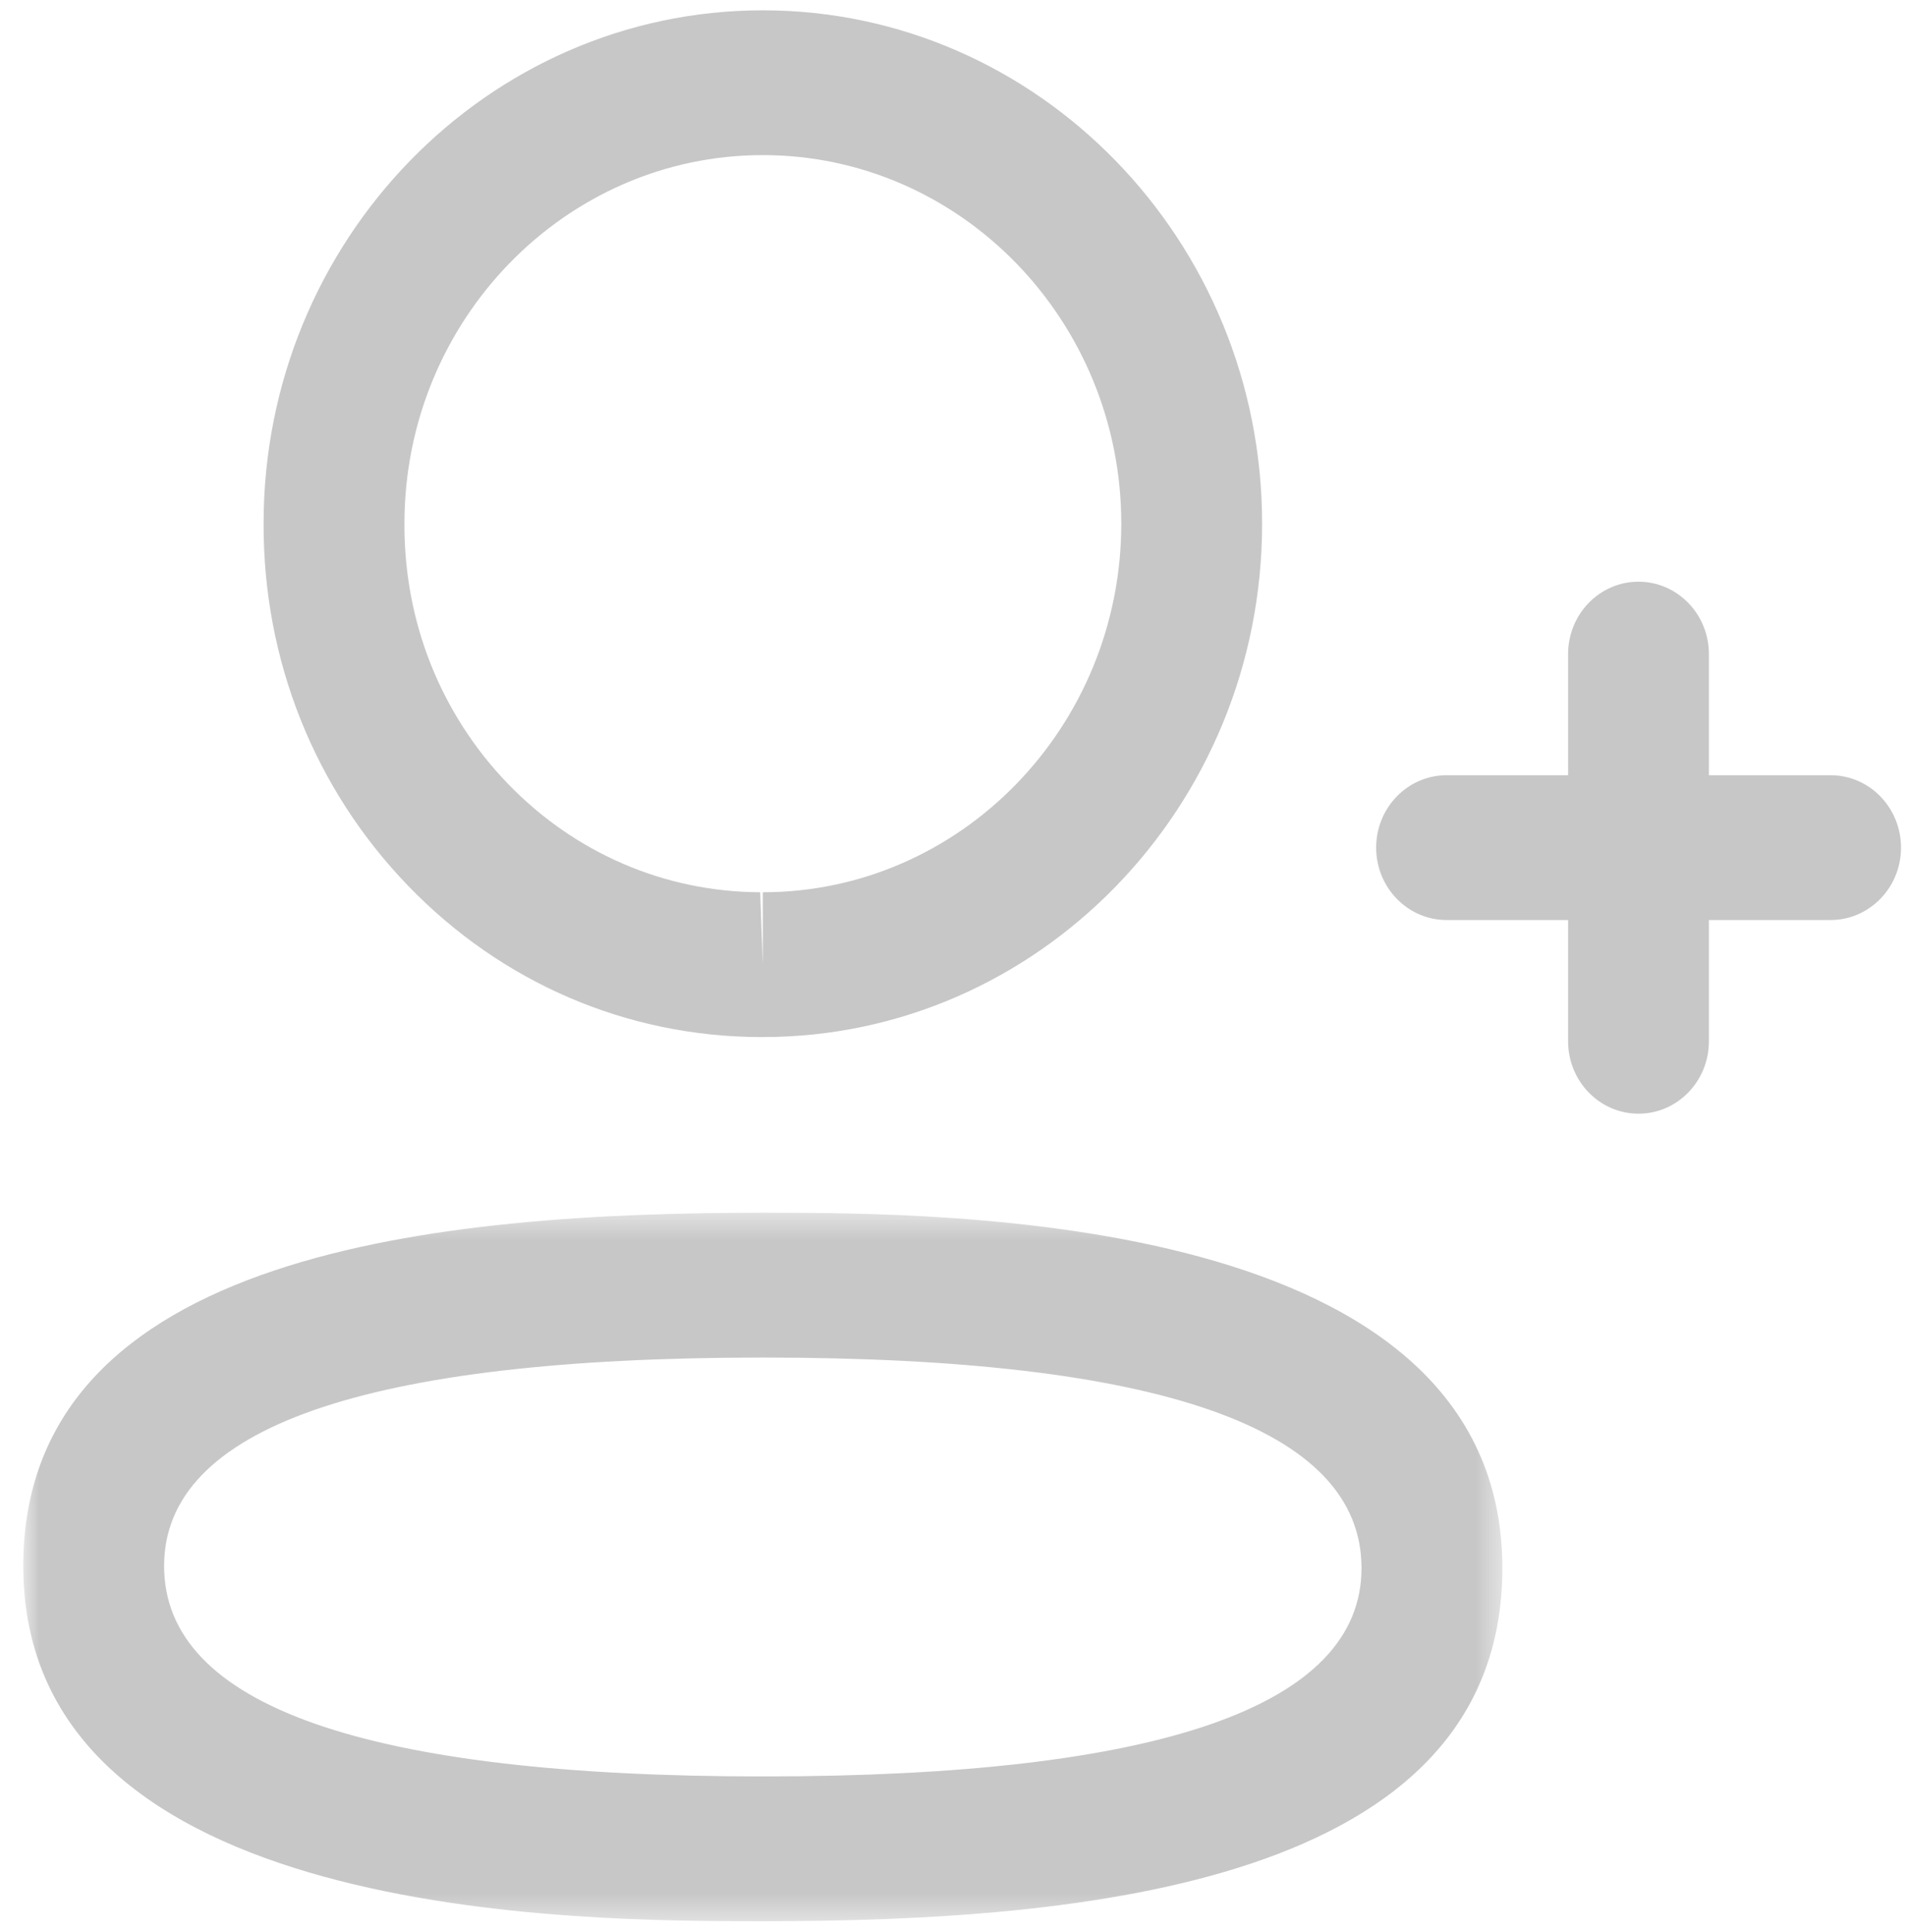
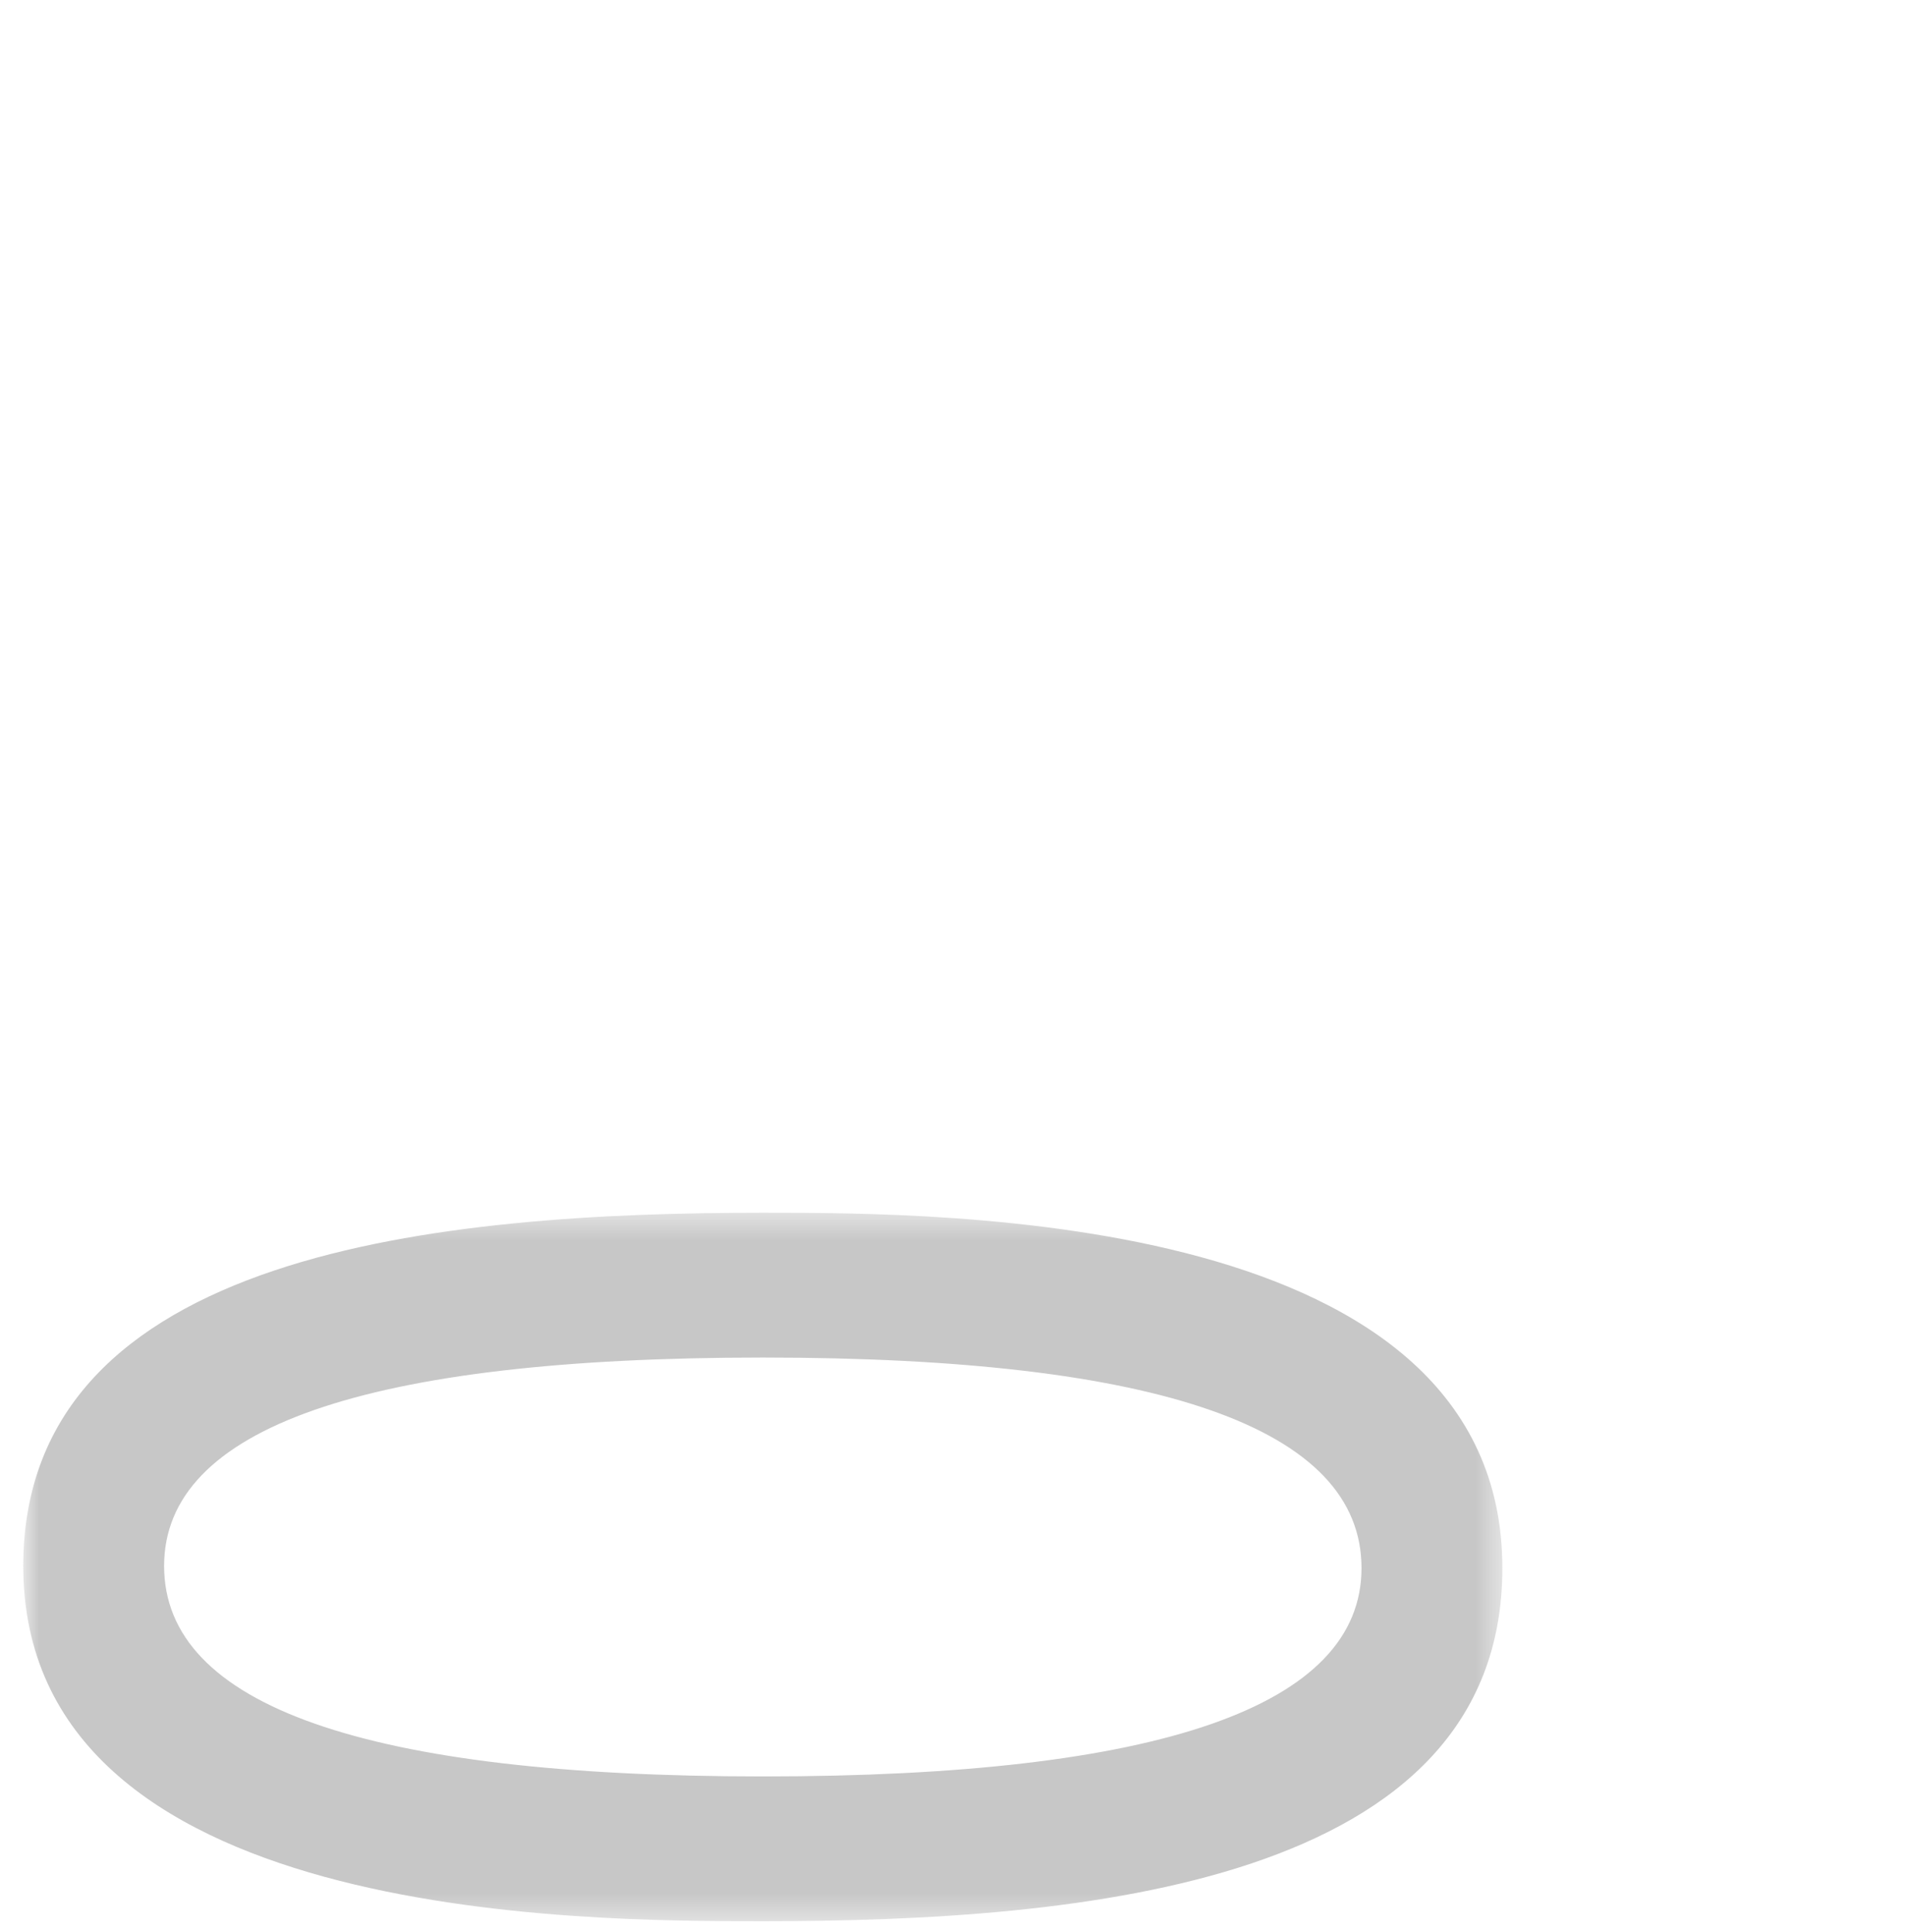
<svg xmlns="http://www.w3.org/2000/svg" width="73" height="74" fill="none">
  <mask id="mask0" maskUnits="userSpaceOnUse" x="0" y="46" width="58" height="28">
    <path fill-rule="evenodd" clip-rule="evenodd" d="M.89 46.447h56.65V73.58H.89V46.447z" fill="#fff" />
  </mask>
  <g mask="url(#mask0)">
    <path fill-rule="evenodd" clip-rule="evenodd" d="M29.215 51.992c-15.214 0-22.93 2.688-22.93 7.983 0 5.346 7.716 8.06 22.93 8.06 15.215 0 22.931-2.688 22.931-7.98 0-5.353-7.716-8.063-22.93-8.063zm0 21.588c-7.004 0-28.324 0-28.324-13.605 0-12.127 16.163-13.529 28.325-13.529 7.004 0 28.324 0 28.324 13.61 0 12.123-16.163 13.524-28.325 13.524z" fill="#C7C7C7" />
  </g>
-   <path fill-rule="evenodd" clip-rule="evenodd" d="M29.216 5.94c-7.566 0-13.726 6.333-13.726 14.116-.014 3.767 1.395 7.298 3.966 9.964 2.575 2.662 6.006 4.137 9.659 4.152l.1 2.773v-2.773c7.57 0 13.73-6.333 13.73-14.116 0-7.783-6.16-14.116-13.73-14.116zm0 33.778h-.112c-5.102-.019-9.885-2.078-13.47-5.79-3.589-3.716-5.556-8.648-5.538-13.883 0-10.83 8.576-19.65 19.12-19.65 10.546 0 19.123 8.82 19.123 19.661 0 10.84-8.577 19.662-19.123 19.662zm33.539 2.934c-1.49 0-2.697-1.242-2.697-2.773V25.05c0-1.53 1.208-2.772 2.697-2.772 1.488 0 2.696 1.242 2.696 2.773v14.83c0 1.53-1.208 2.772-2.696 2.772z" fill="#C7C7C7" />
-   <path fill-rule="evenodd" clip-rule="evenodd" d="M70.112 35.236H55.404c-1.488 0-2.697-1.242-2.697-2.773 0-1.53 1.209-2.773 2.697-2.773h14.708c1.488 0 2.697 1.242 2.697 2.773 0 1.53-1.209 2.773-2.697 2.773z" fill="#C7C7C7" />
</svg>